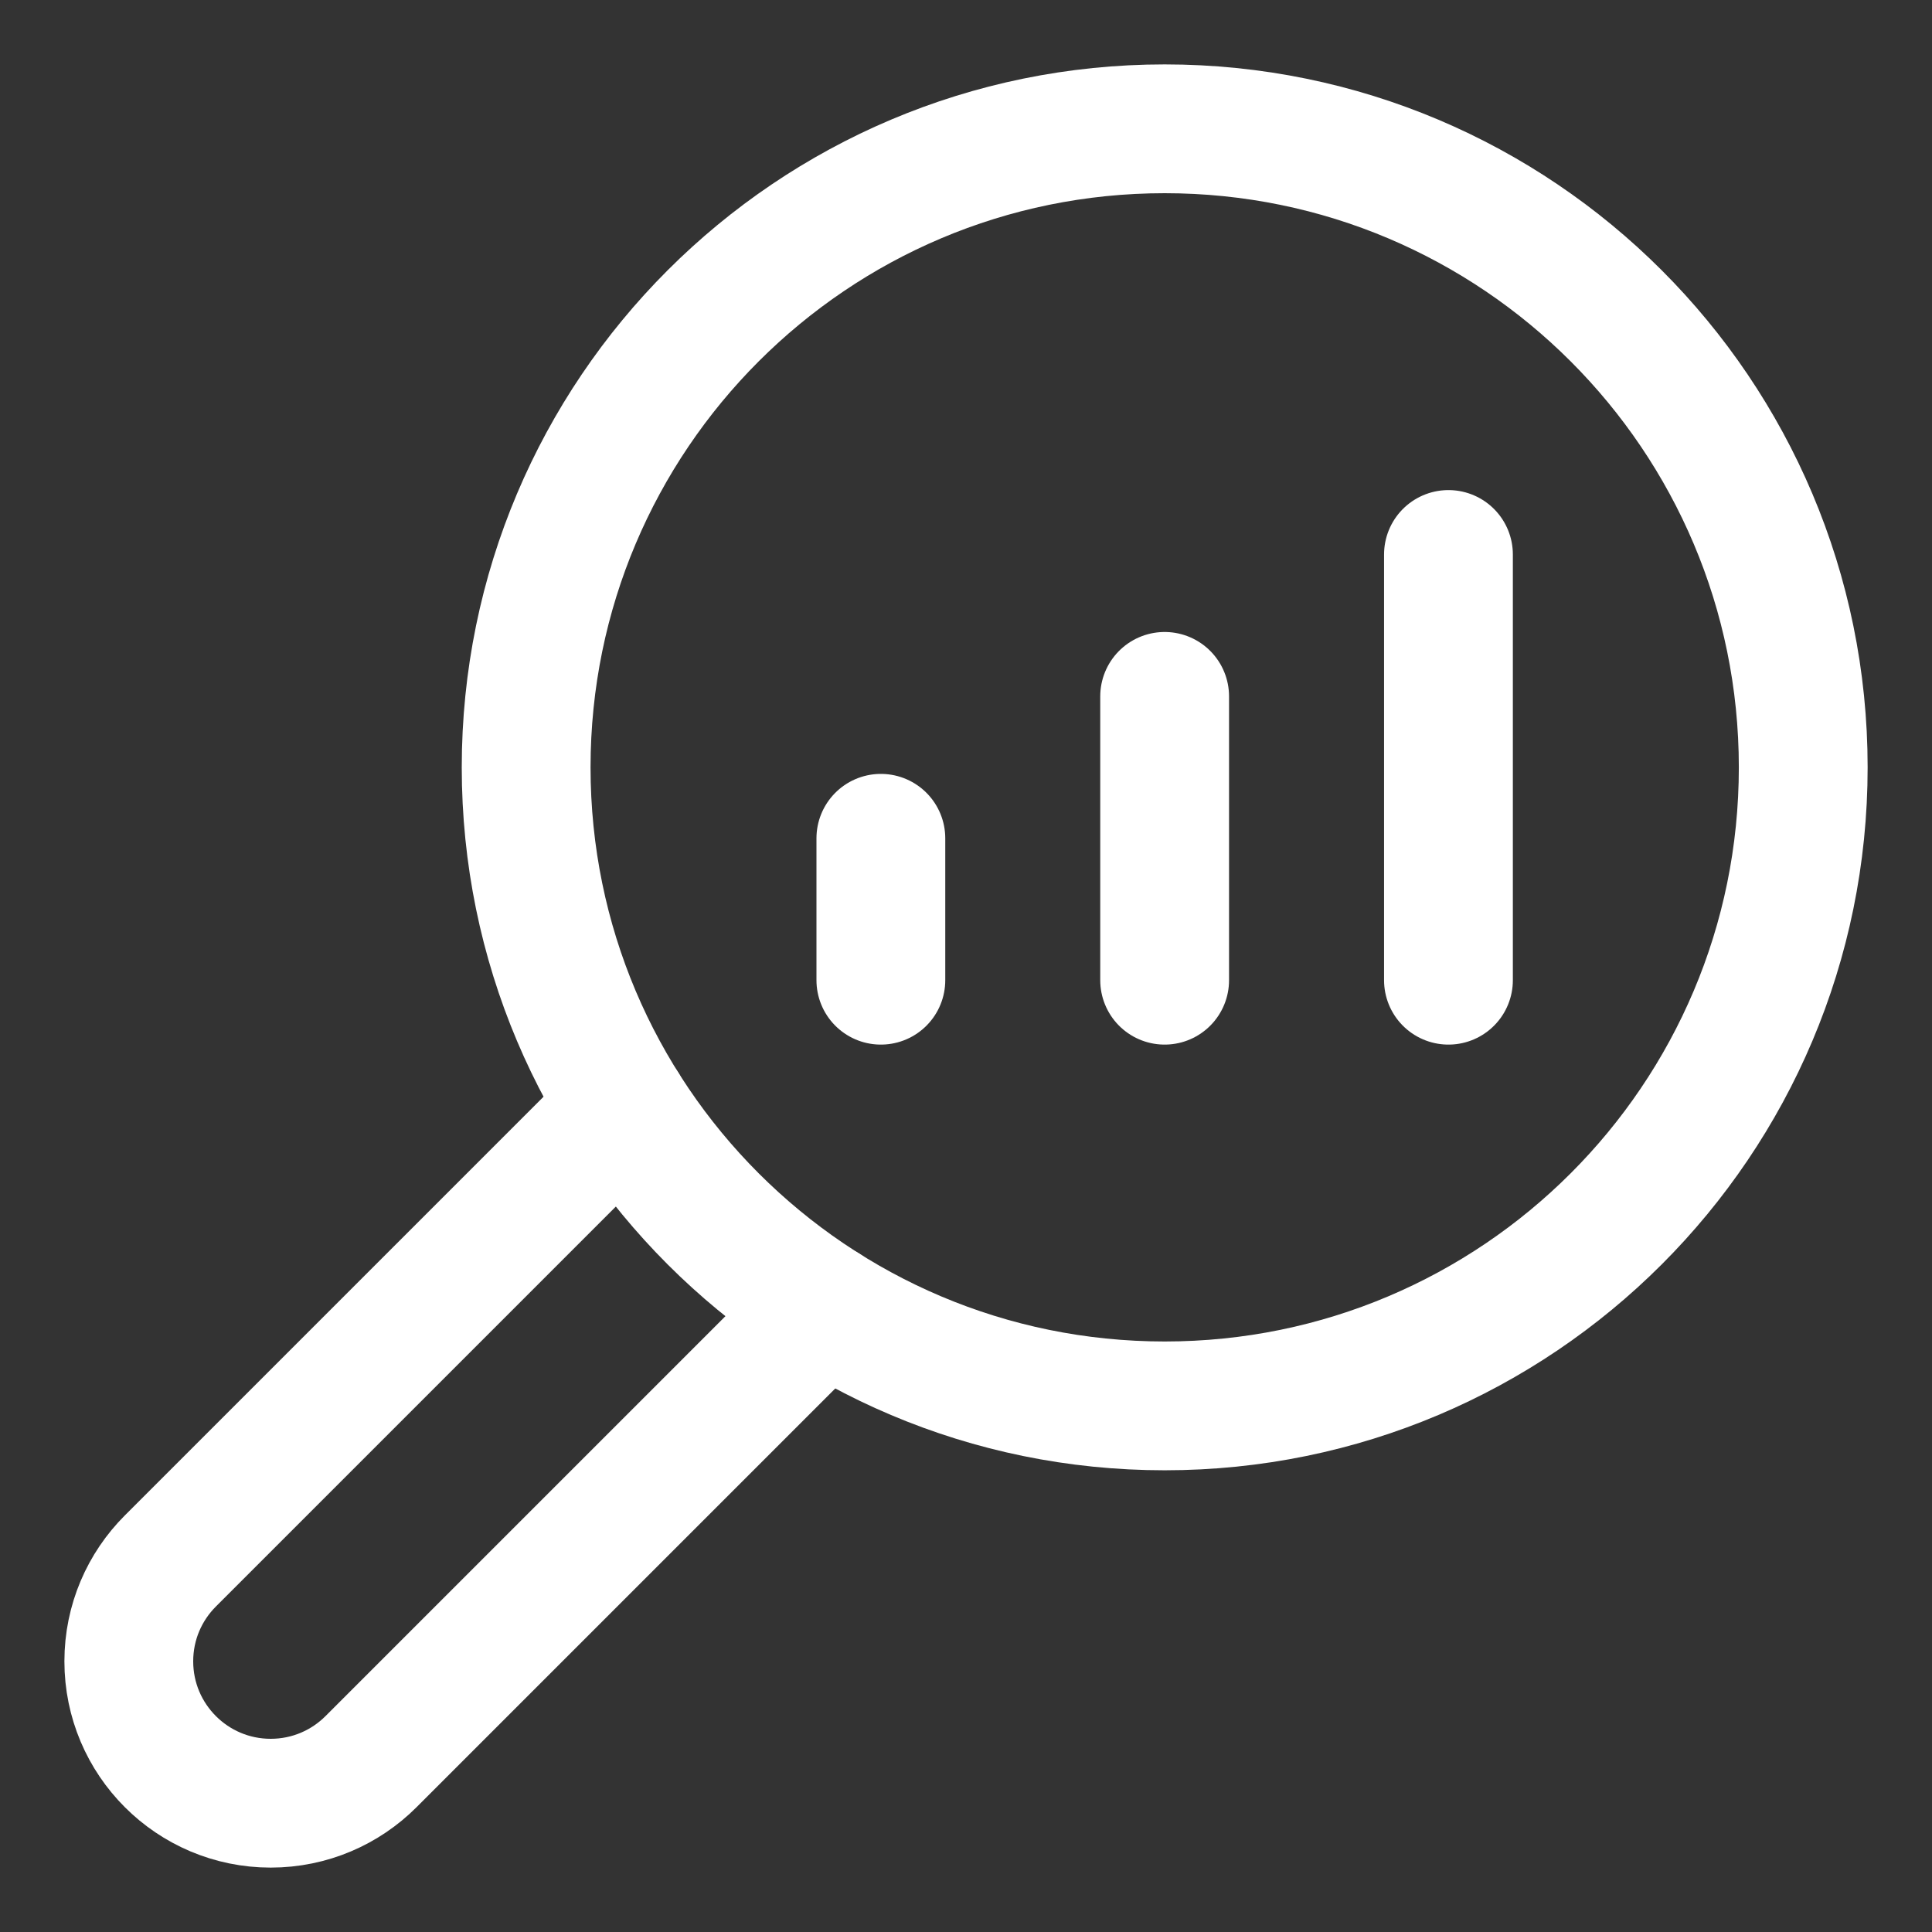
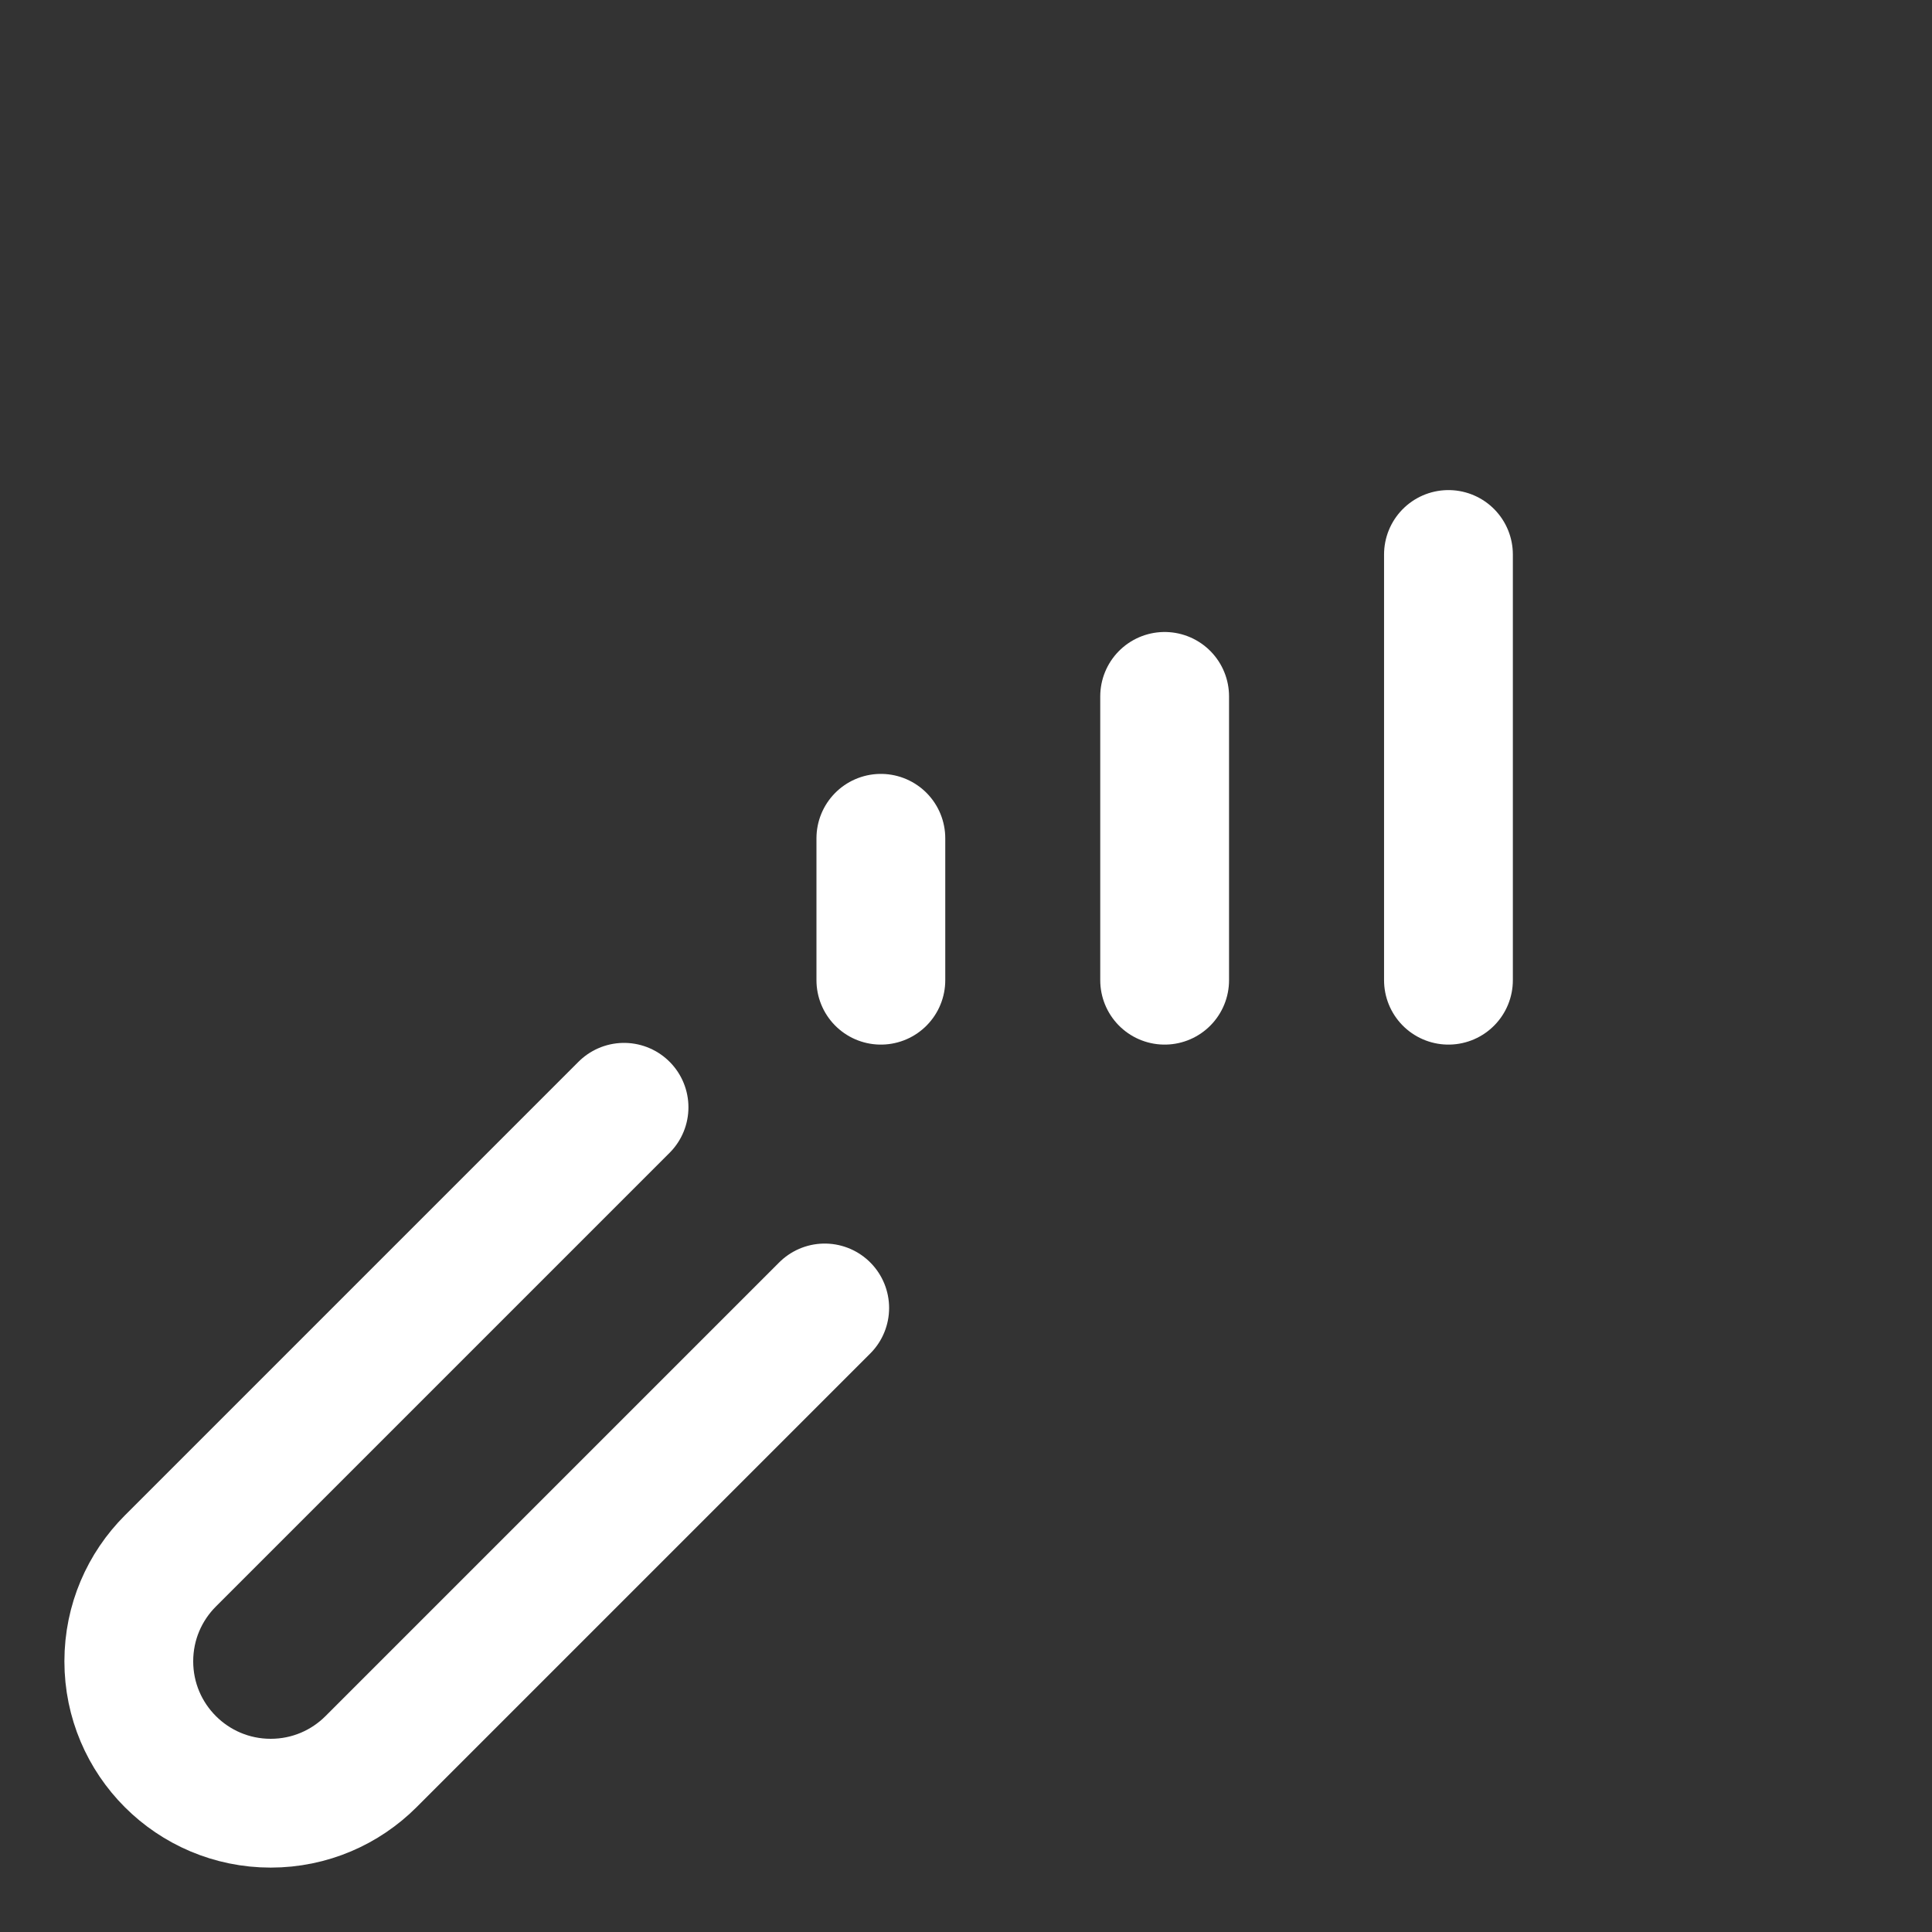
<svg xmlns="http://www.w3.org/2000/svg" width="60" height="60" viewBox="0 0 60 60" fill="none">
  <rect x="0" y="0" width="60" height="60" fill="#333333" stroke="none" />
-   <path d="M36.17 43.661C47.122 43.661 56.001 34.783 56.001 23.831C56.001 12.878 47.122 4 36.17 4C25.218 4 16.34 12.878 16.34 23.831C16.34 34.783 25.218 43.661 36.17 43.661Z" stroke="white" stroke-width="4" stroke-miterlimit="10" stroke-linecap="round" stroke-linejoin="round" />
  <path d="M27.356 30.441V26.034M36.169 30.441V21.627M44.983 30.441V17.22M25.612 40.62L11.523 54.709C10.725 55.507 9.624 56 8.407 56C5.973 56 4 54.027 4 51.593C4 50.376 4.493 49.275 5.291 48.477L19.38 34.388" stroke="white" stroke-width="4" stroke-miterlimit="10" stroke-linecap="round" stroke-linejoin="round" />
</svg>